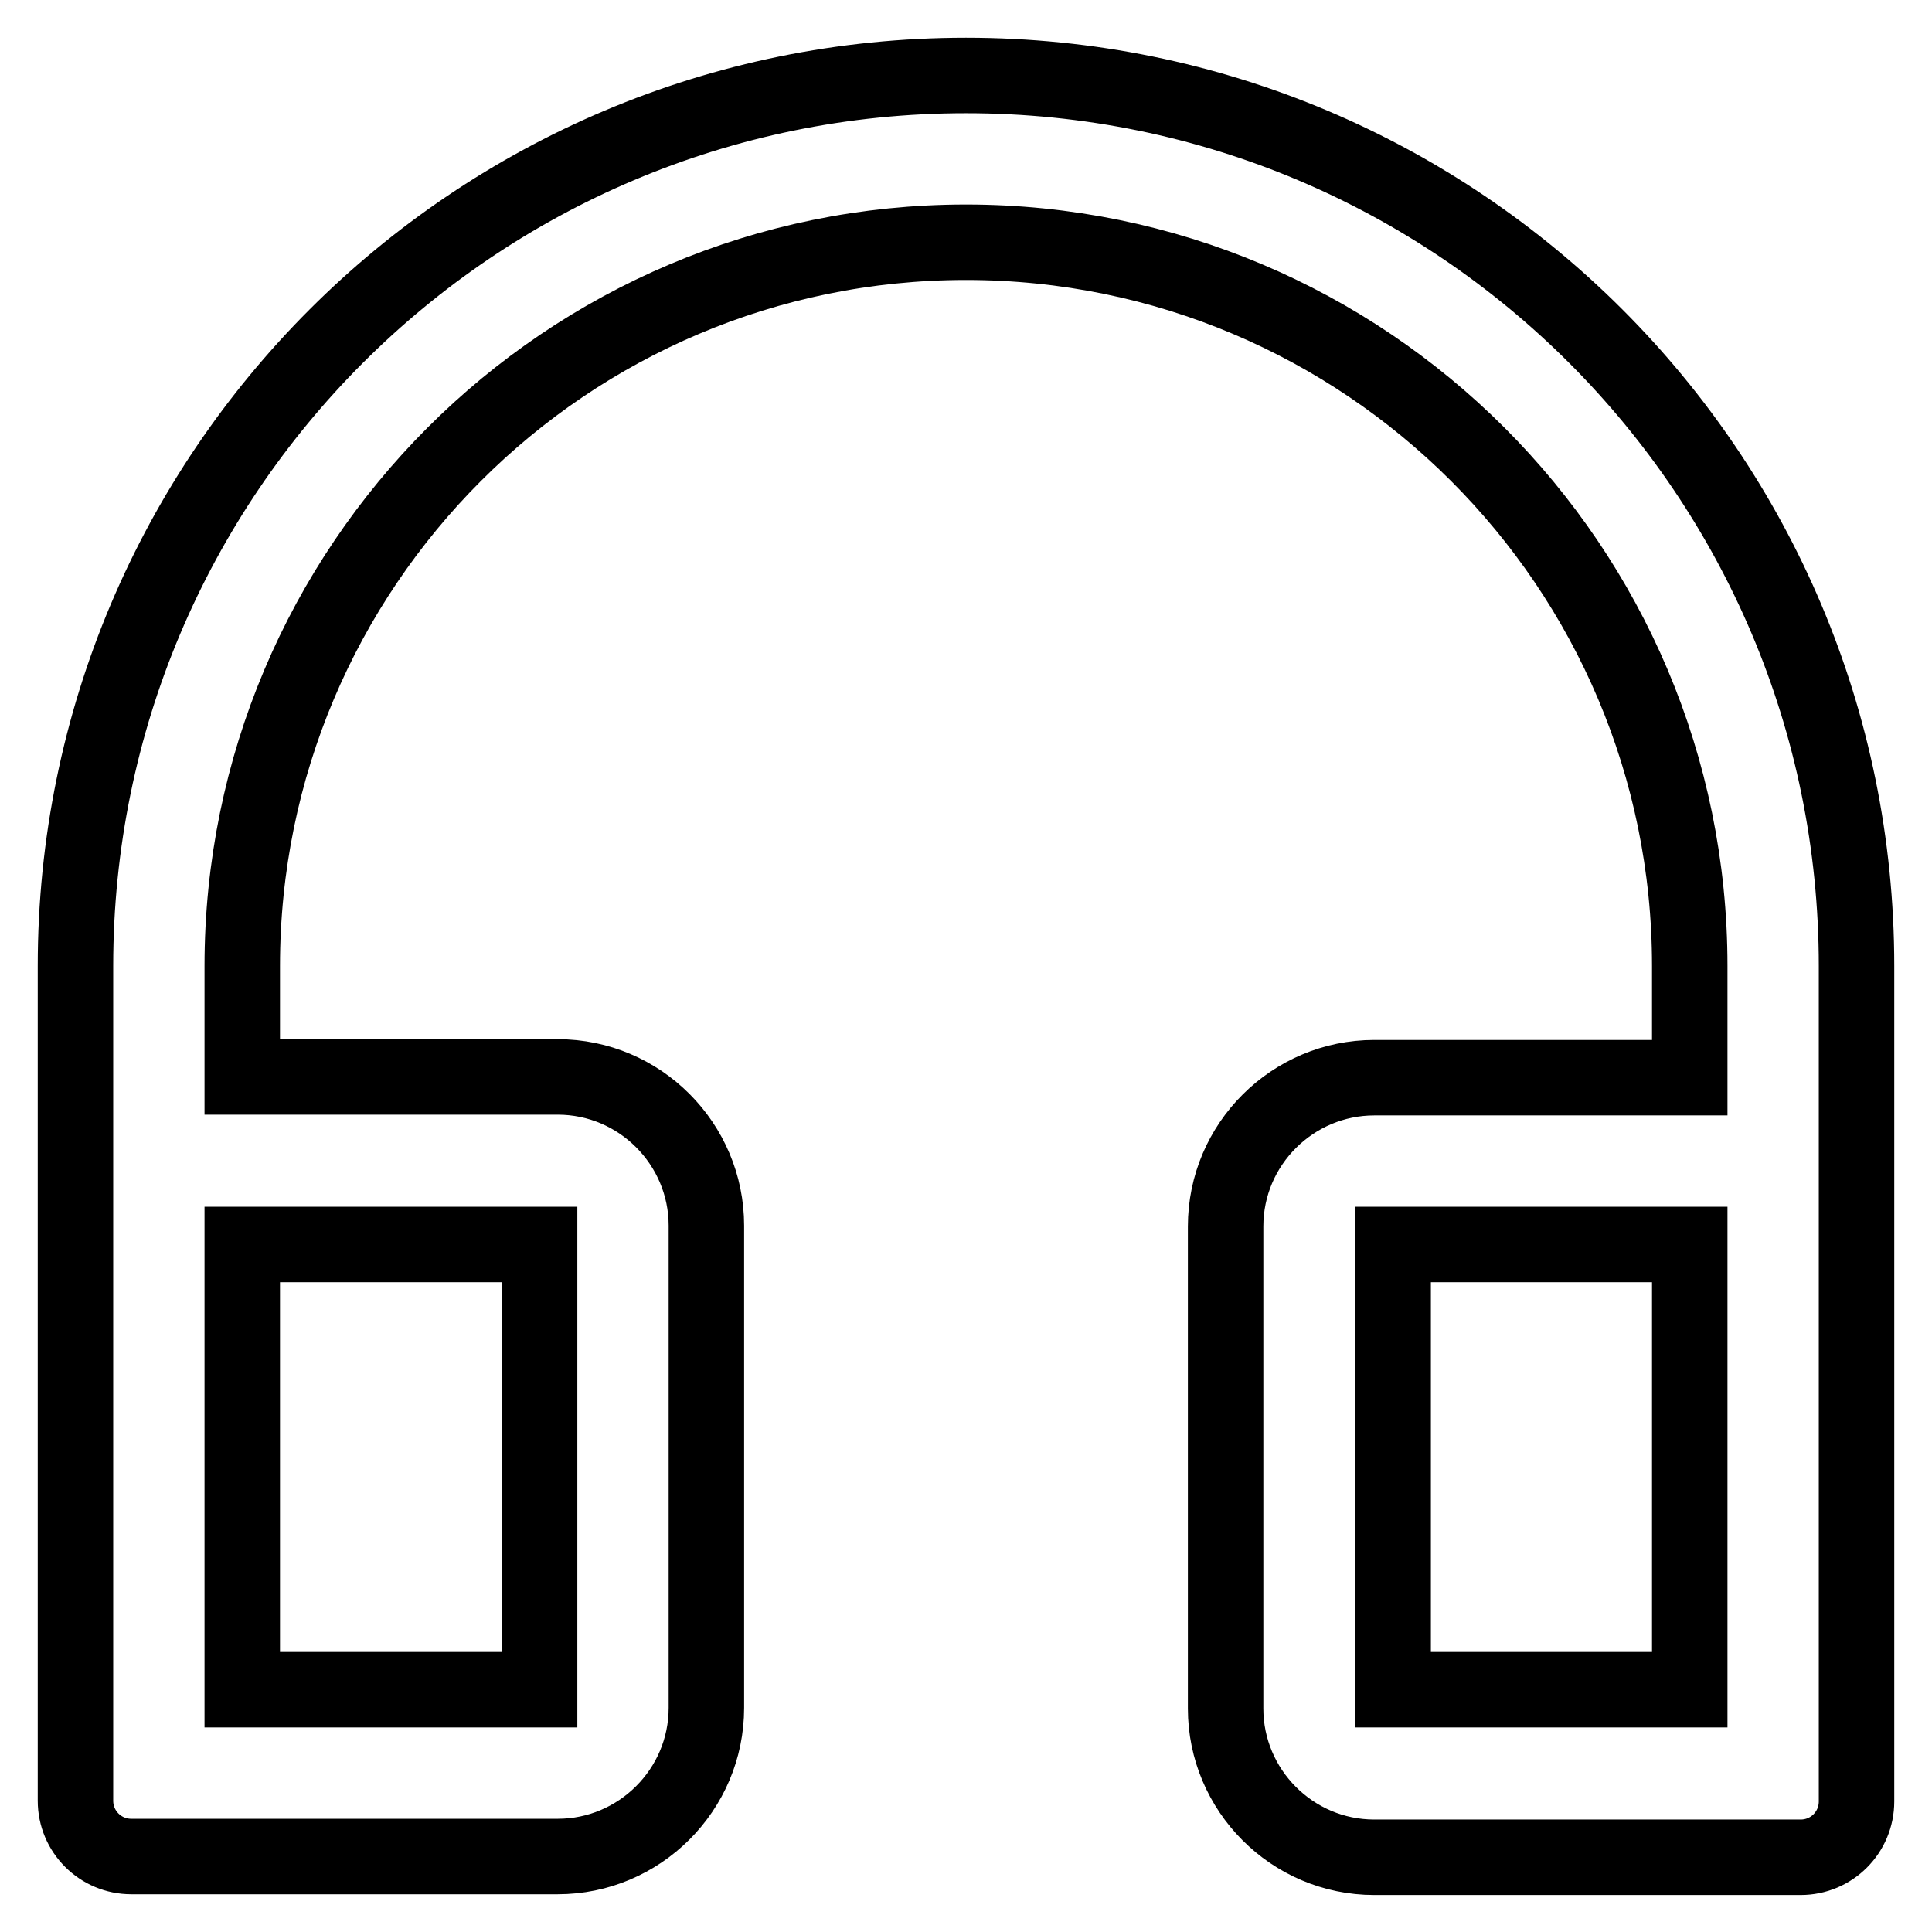
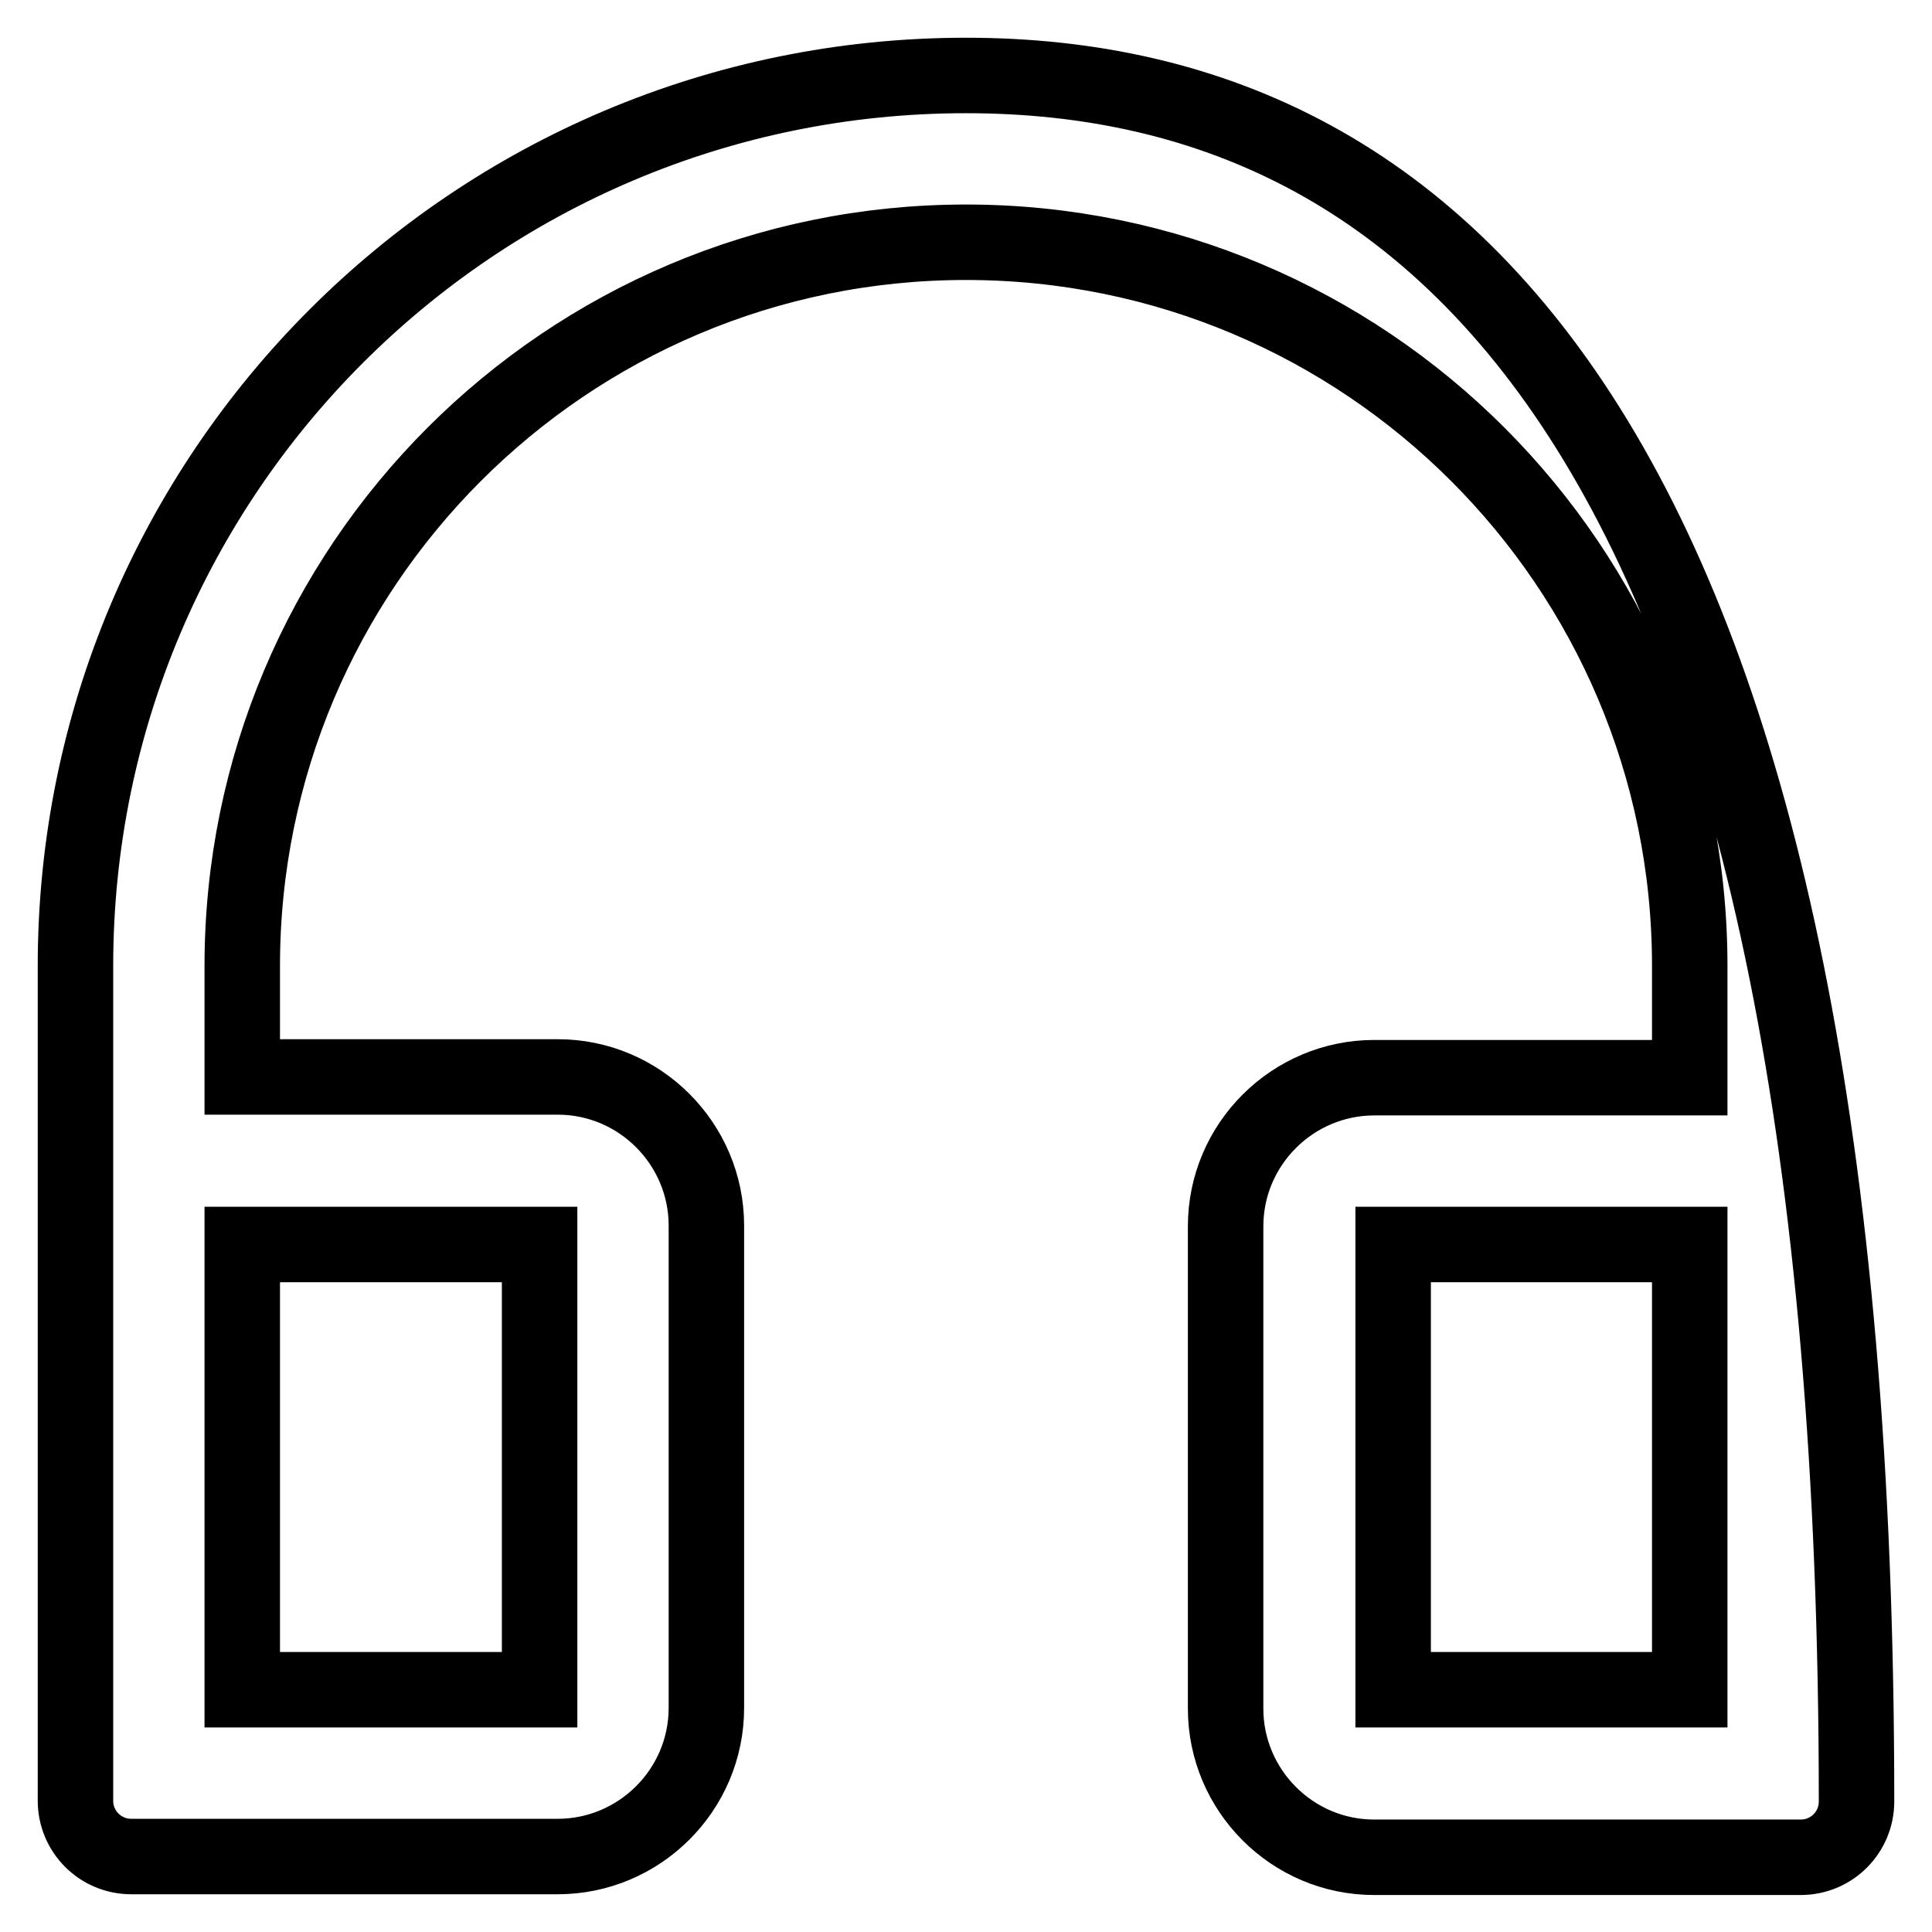
<svg xmlns="http://www.w3.org/2000/svg" version="1.1" x="0px" y="0px" viewBox="0 0 256 256" enable-background="new 0 0 256 256" xml:space="preserve">
  <g>
-     <path stroke-width="10" fill-opacity="0" stroke="#000000" d="M128,10C62.8,10,10,62.8,10,128v110.6c0,4.1,3.3,7.4,7.4,7.4h56.5c10.8,0,19.7-8.8,19.7-19.7v-63.9 c0-10.8-8.8-19.7-19.7-19.7H32.1V128c0-52.9,42.9-95.9,95.9-95.9c52.9,0,95.9,42.9,95.9,95.9v14.8h-41.8 c-10.8,0-19.7,8.8-19.7,19.7v63.9c0,10.8,8.8,19.7,19.7,19.7h56.5c4.1,0,7.4-3.3,7.4-7.4V128C246,62.8,193.2,10,128,10z  M71.5,164.9v59H32.1v-59H71.5z M223.9,223.9h-39.3v-59h39.3V223.9z" />
+     <path stroke-width="10" fill-opacity="0" stroke="#000000" d="M128,10C62.8,10,10,62.8,10,128v110.6c0,4.1,3.3,7.4,7.4,7.4h56.5c10.8,0,19.7-8.8,19.7-19.7v-63.9 c0-10.8-8.8-19.7-19.7-19.7H32.1V128c0-52.9,42.9-95.9,95.9-95.9c52.9,0,95.9,42.9,95.9,95.9v14.8h-41.8 c-10.8,0-19.7,8.8-19.7,19.7v63.9c0,10.8,8.8,19.7,19.7,19.7h56.5c4.1,0,7.4-3.3,7.4-7.4C246,62.8,193.2,10,128,10z  M71.5,164.9v59H32.1v-59H71.5z M223.9,223.9h-39.3v-59h39.3V223.9z" />
  </g>
</svg>